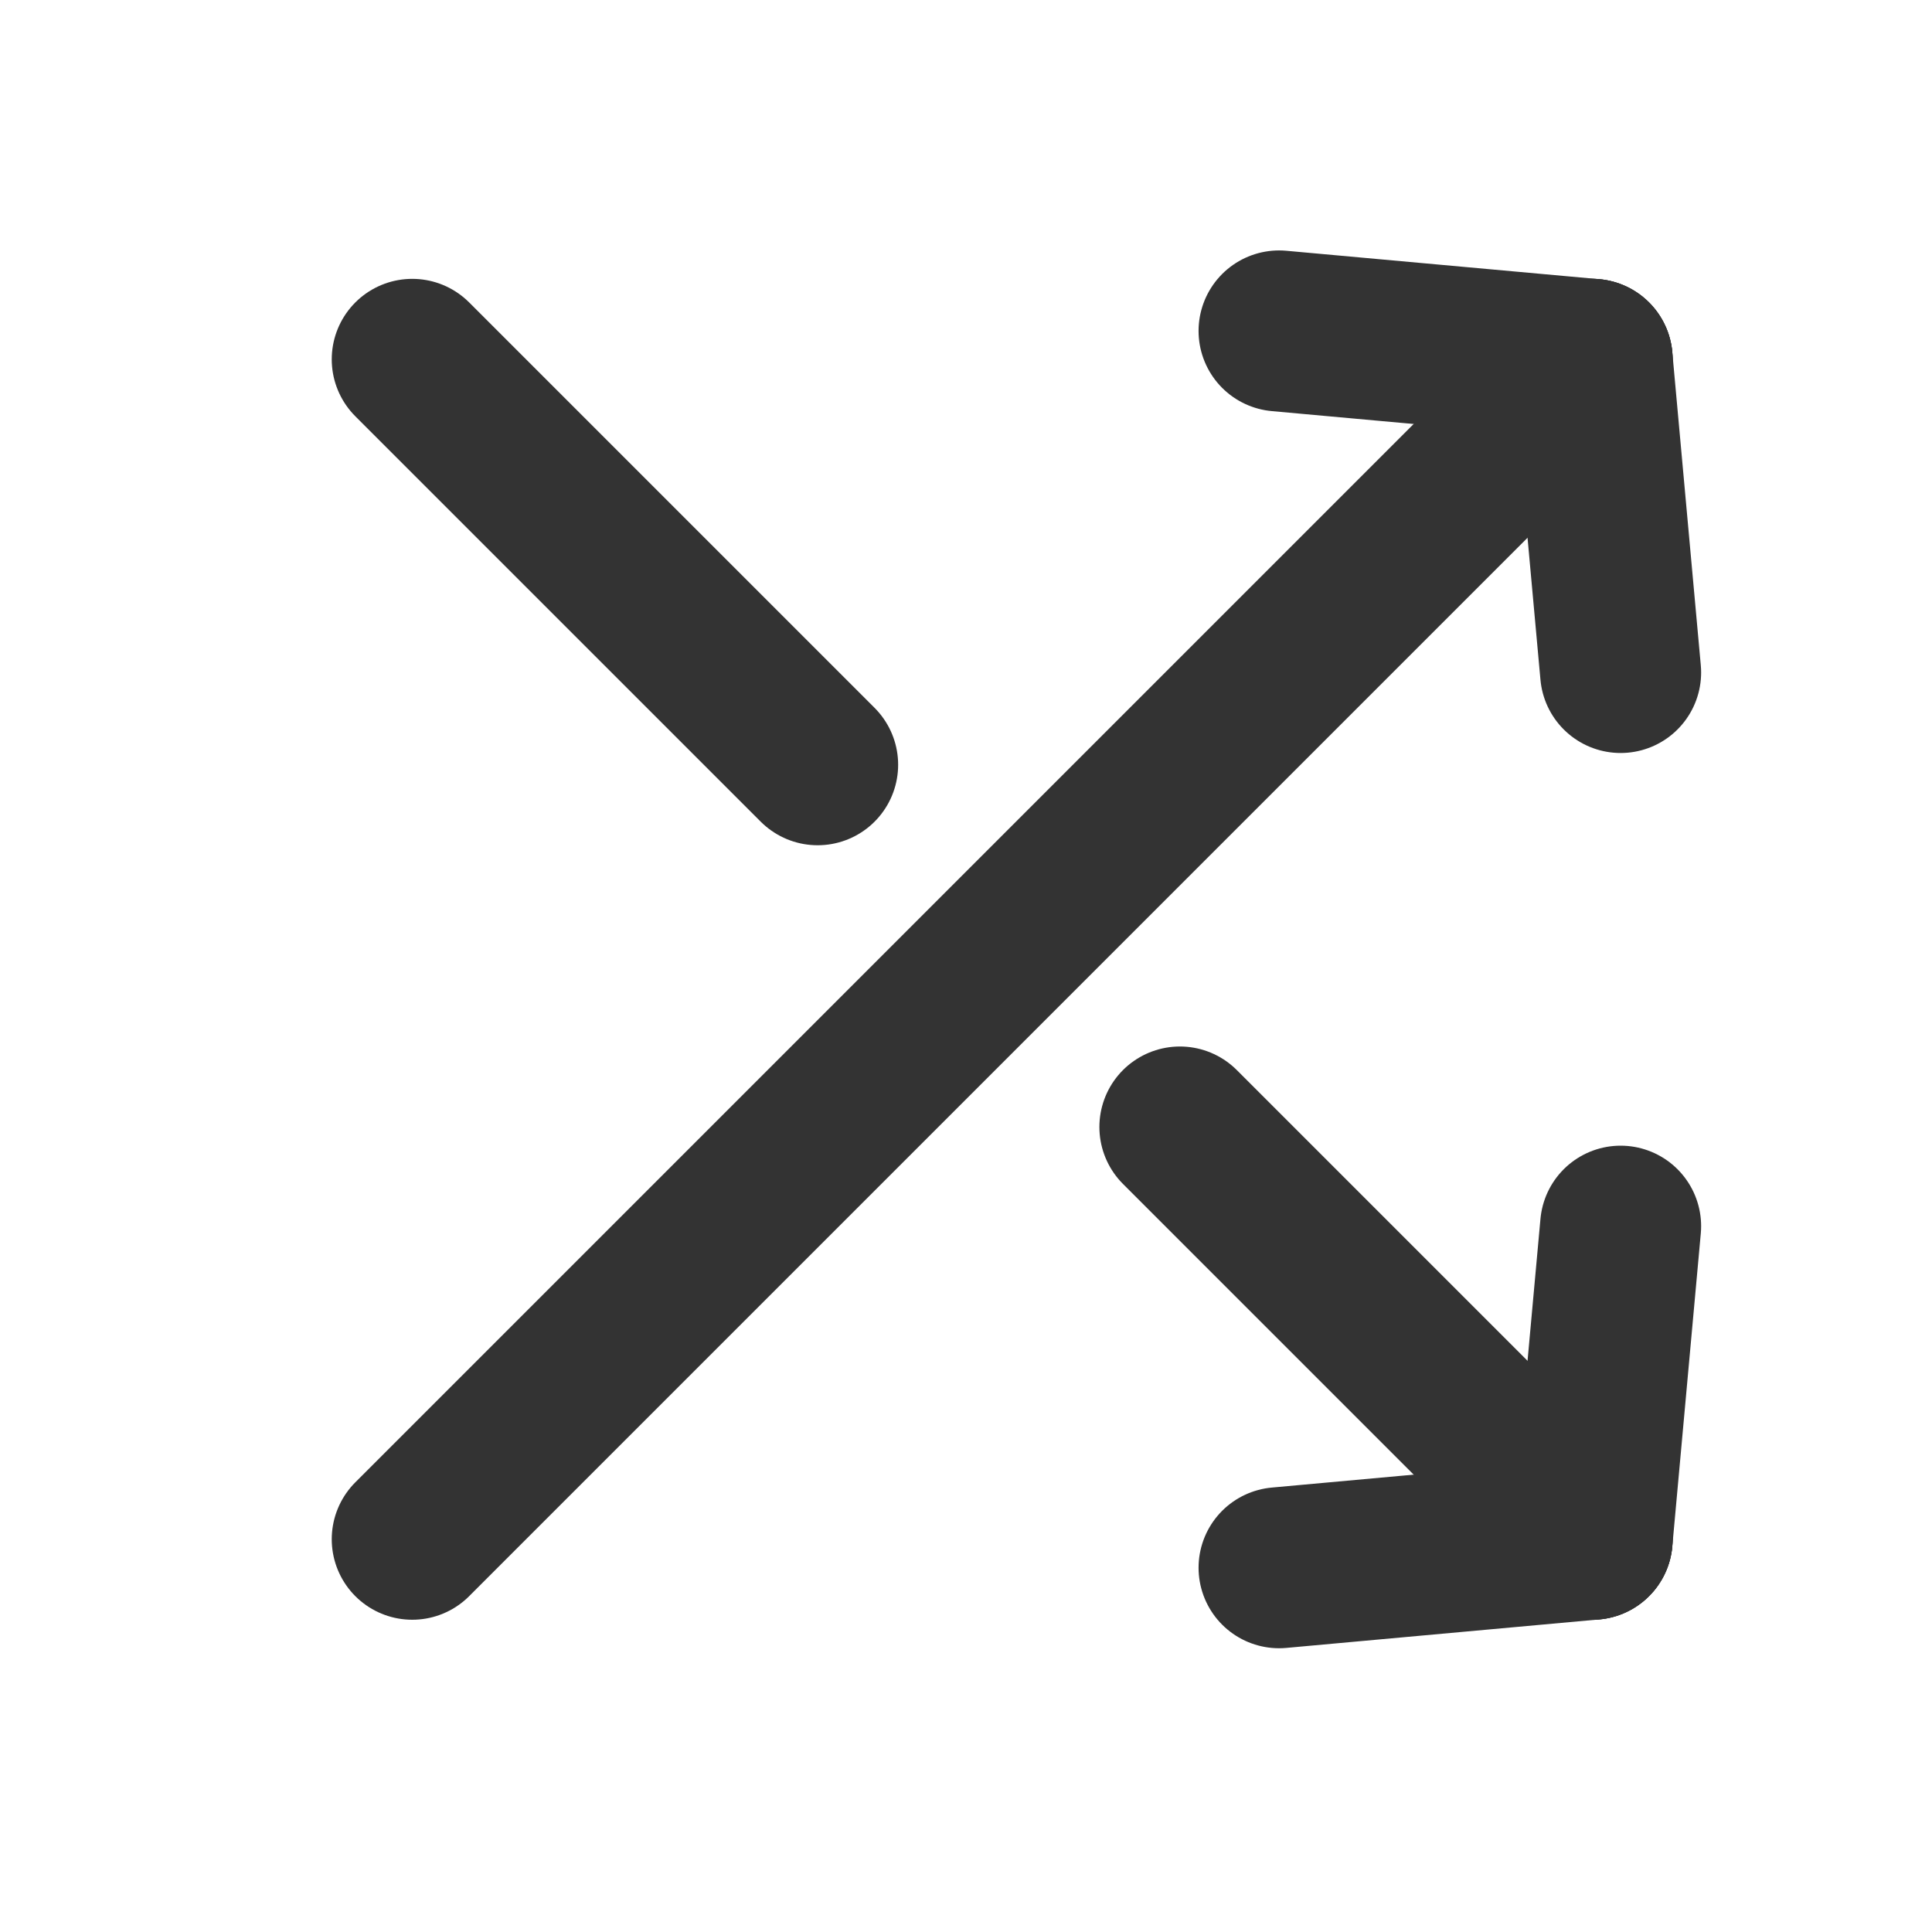
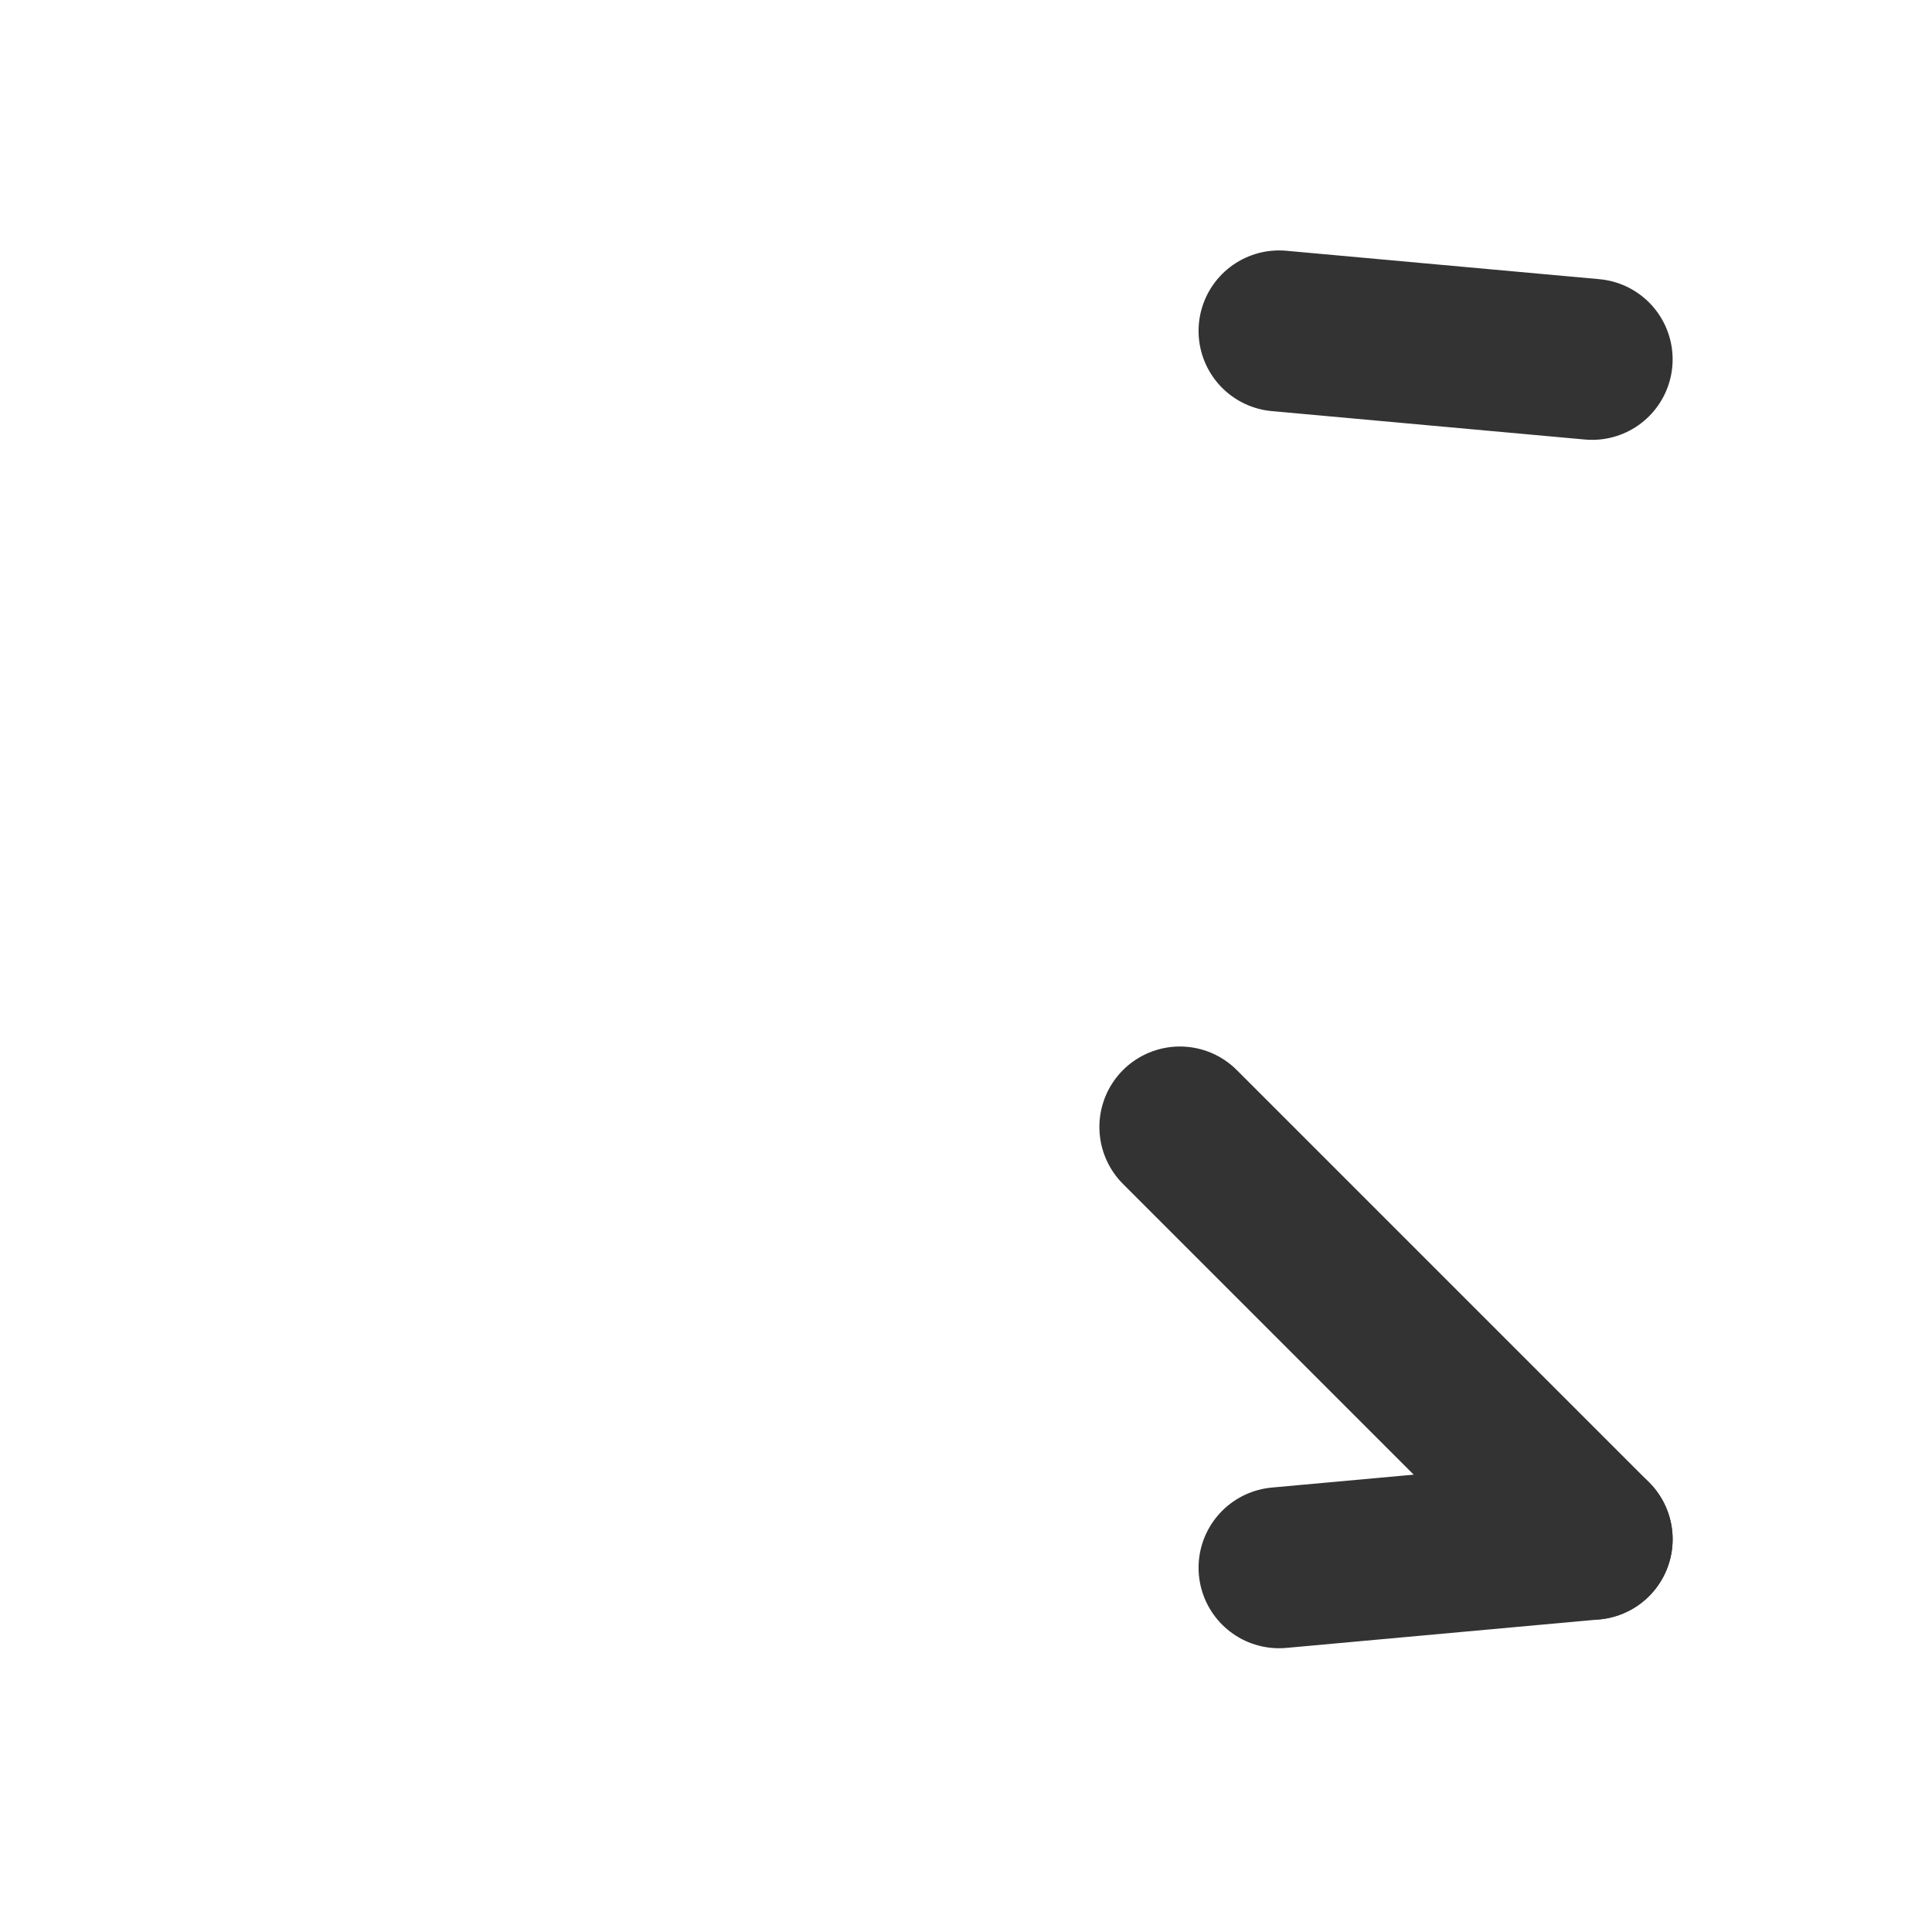
<svg xmlns="http://www.w3.org/2000/svg" width="800px" height="800px" viewBox="0 0 24 24" fill="none">
-   <path d="M19.778 4.464L5.121 19.121" stroke="#333333" stroke-width="2" stroke-linecap="round" stroke-linejoin="round" />
-   <path d="M19.778 4.464L20.132 8.354" stroke="#333333" stroke-width="2" stroke-linecap="round" stroke-linejoin="round" />
  <path d="M19.778 4.464L15.889 4.111" stroke="#333333" stroke-width="2" stroke-linecap="round" stroke-linejoin="round" />
-   <path d="M19.778 19.121L14.657 14M5.121 4.464L10.157 9.5" stroke="#333333" stroke-width="2" stroke-linecap="round" stroke-linejoin="round" />
+   <path d="M19.778 19.121L14.657 14M5.121 4.464" stroke="#333333" stroke-width="2" stroke-linecap="round" stroke-linejoin="round" />
  <path d="M19.778 19.121L15.889 19.475" stroke="#333333" stroke-width="2" stroke-linecap="round" stroke-linejoin="round" />
-   <path d="M19.778 19.121L20.132 15.232" stroke="#333333" stroke-width="2" stroke-linecap="round" stroke-linejoin="round" />
</svg>